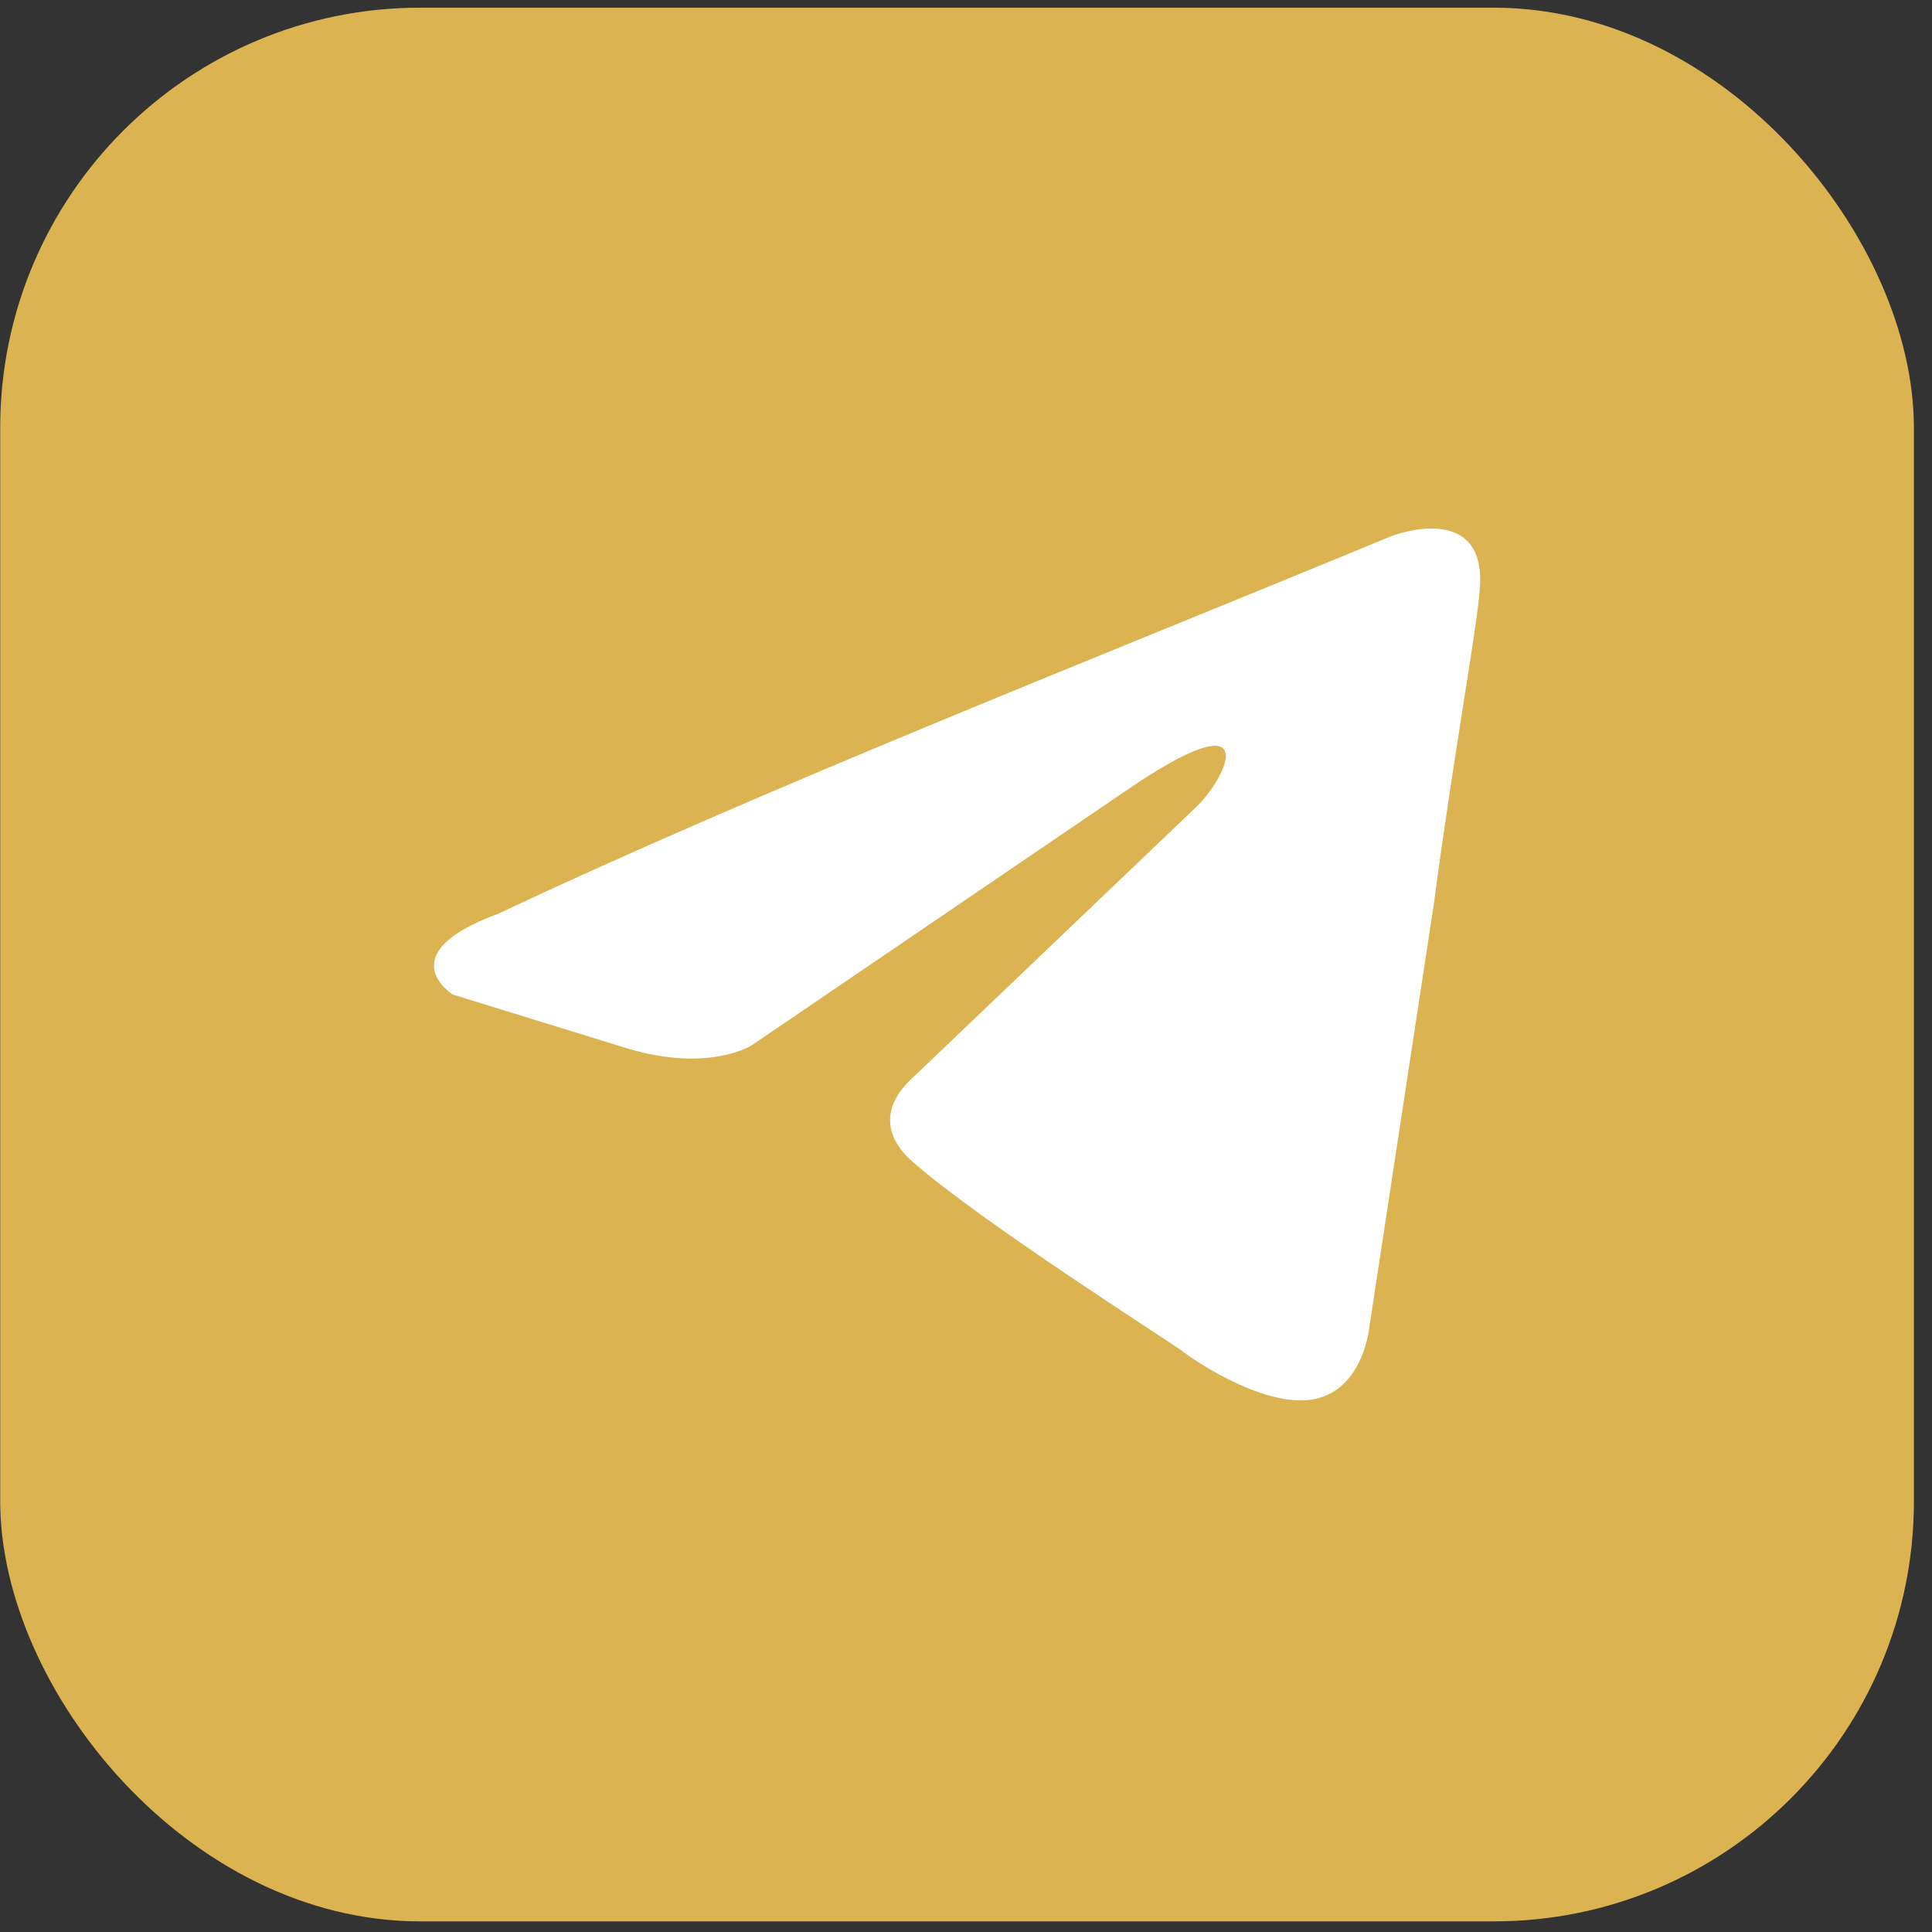
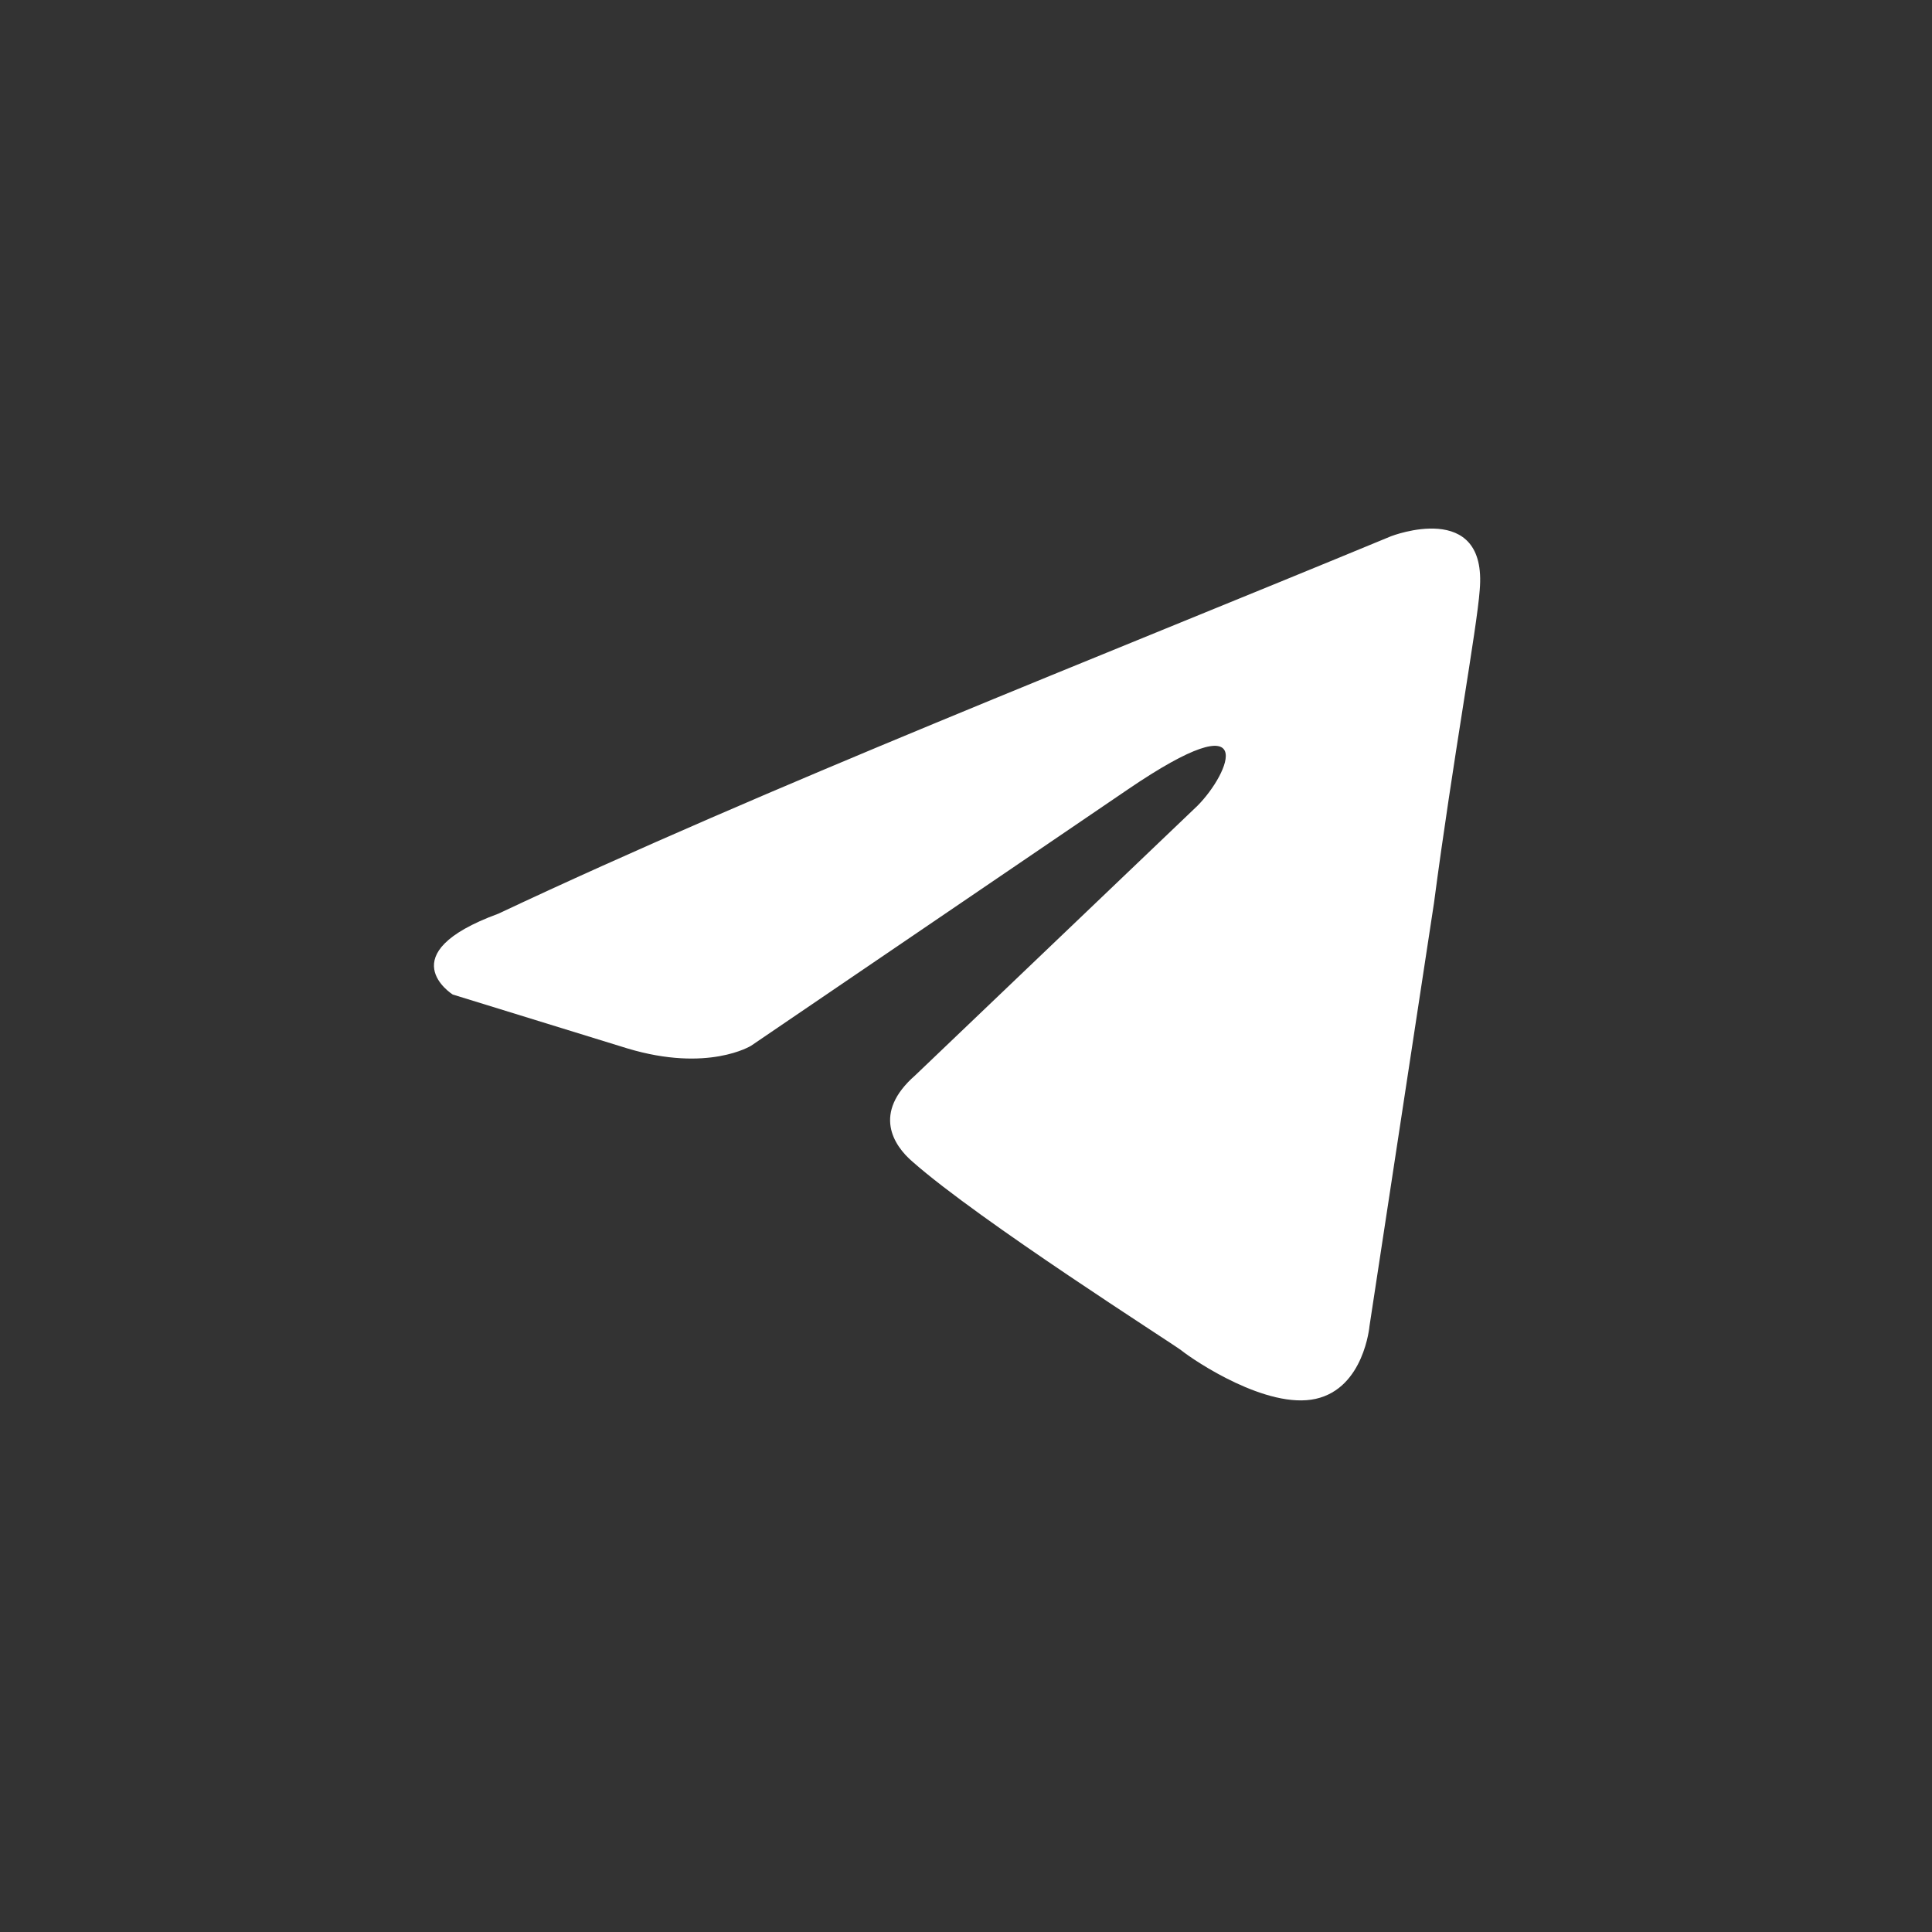
<svg xmlns="http://www.w3.org/2000/svg" width="46" height="46" viewBox="0 0 46 46" fill="none">
  <rect x="0" y="0" width="46" height="46" fill="#333333" stroke="none" />
-   <rect x="0.005" y="0.183" width="45.564" height="45.564" rx="10" fill="#DBB351" />
  <path d="M33.119 12.768C33.119 12.768 35.423 11.87 35.231 14.052C35.167 14.95 34.591 18.095 34.143 21.497L32.607 31.573C32.607 31.573 32.479 33.05 31.326 33.306C30.174 33.563 28.446 32.408 28.126 32.151C27.87 31.958 23.325 29.07 21.725 27.658C21.277 27.273 20.765 26.503 21.789 25.605L28.51 19.186C29.278 18.416 30.046 16.619 26.846 18.801L17.884 24.898C17.884 24.898 16.86 25.54 14.94 24.963L10.779 23.679C10.779 23.679 9.243 22.716 11.867 21.754C18.268 18.737 26.142 15.656 33.119 12.768Z" fill="white" />
</svg>